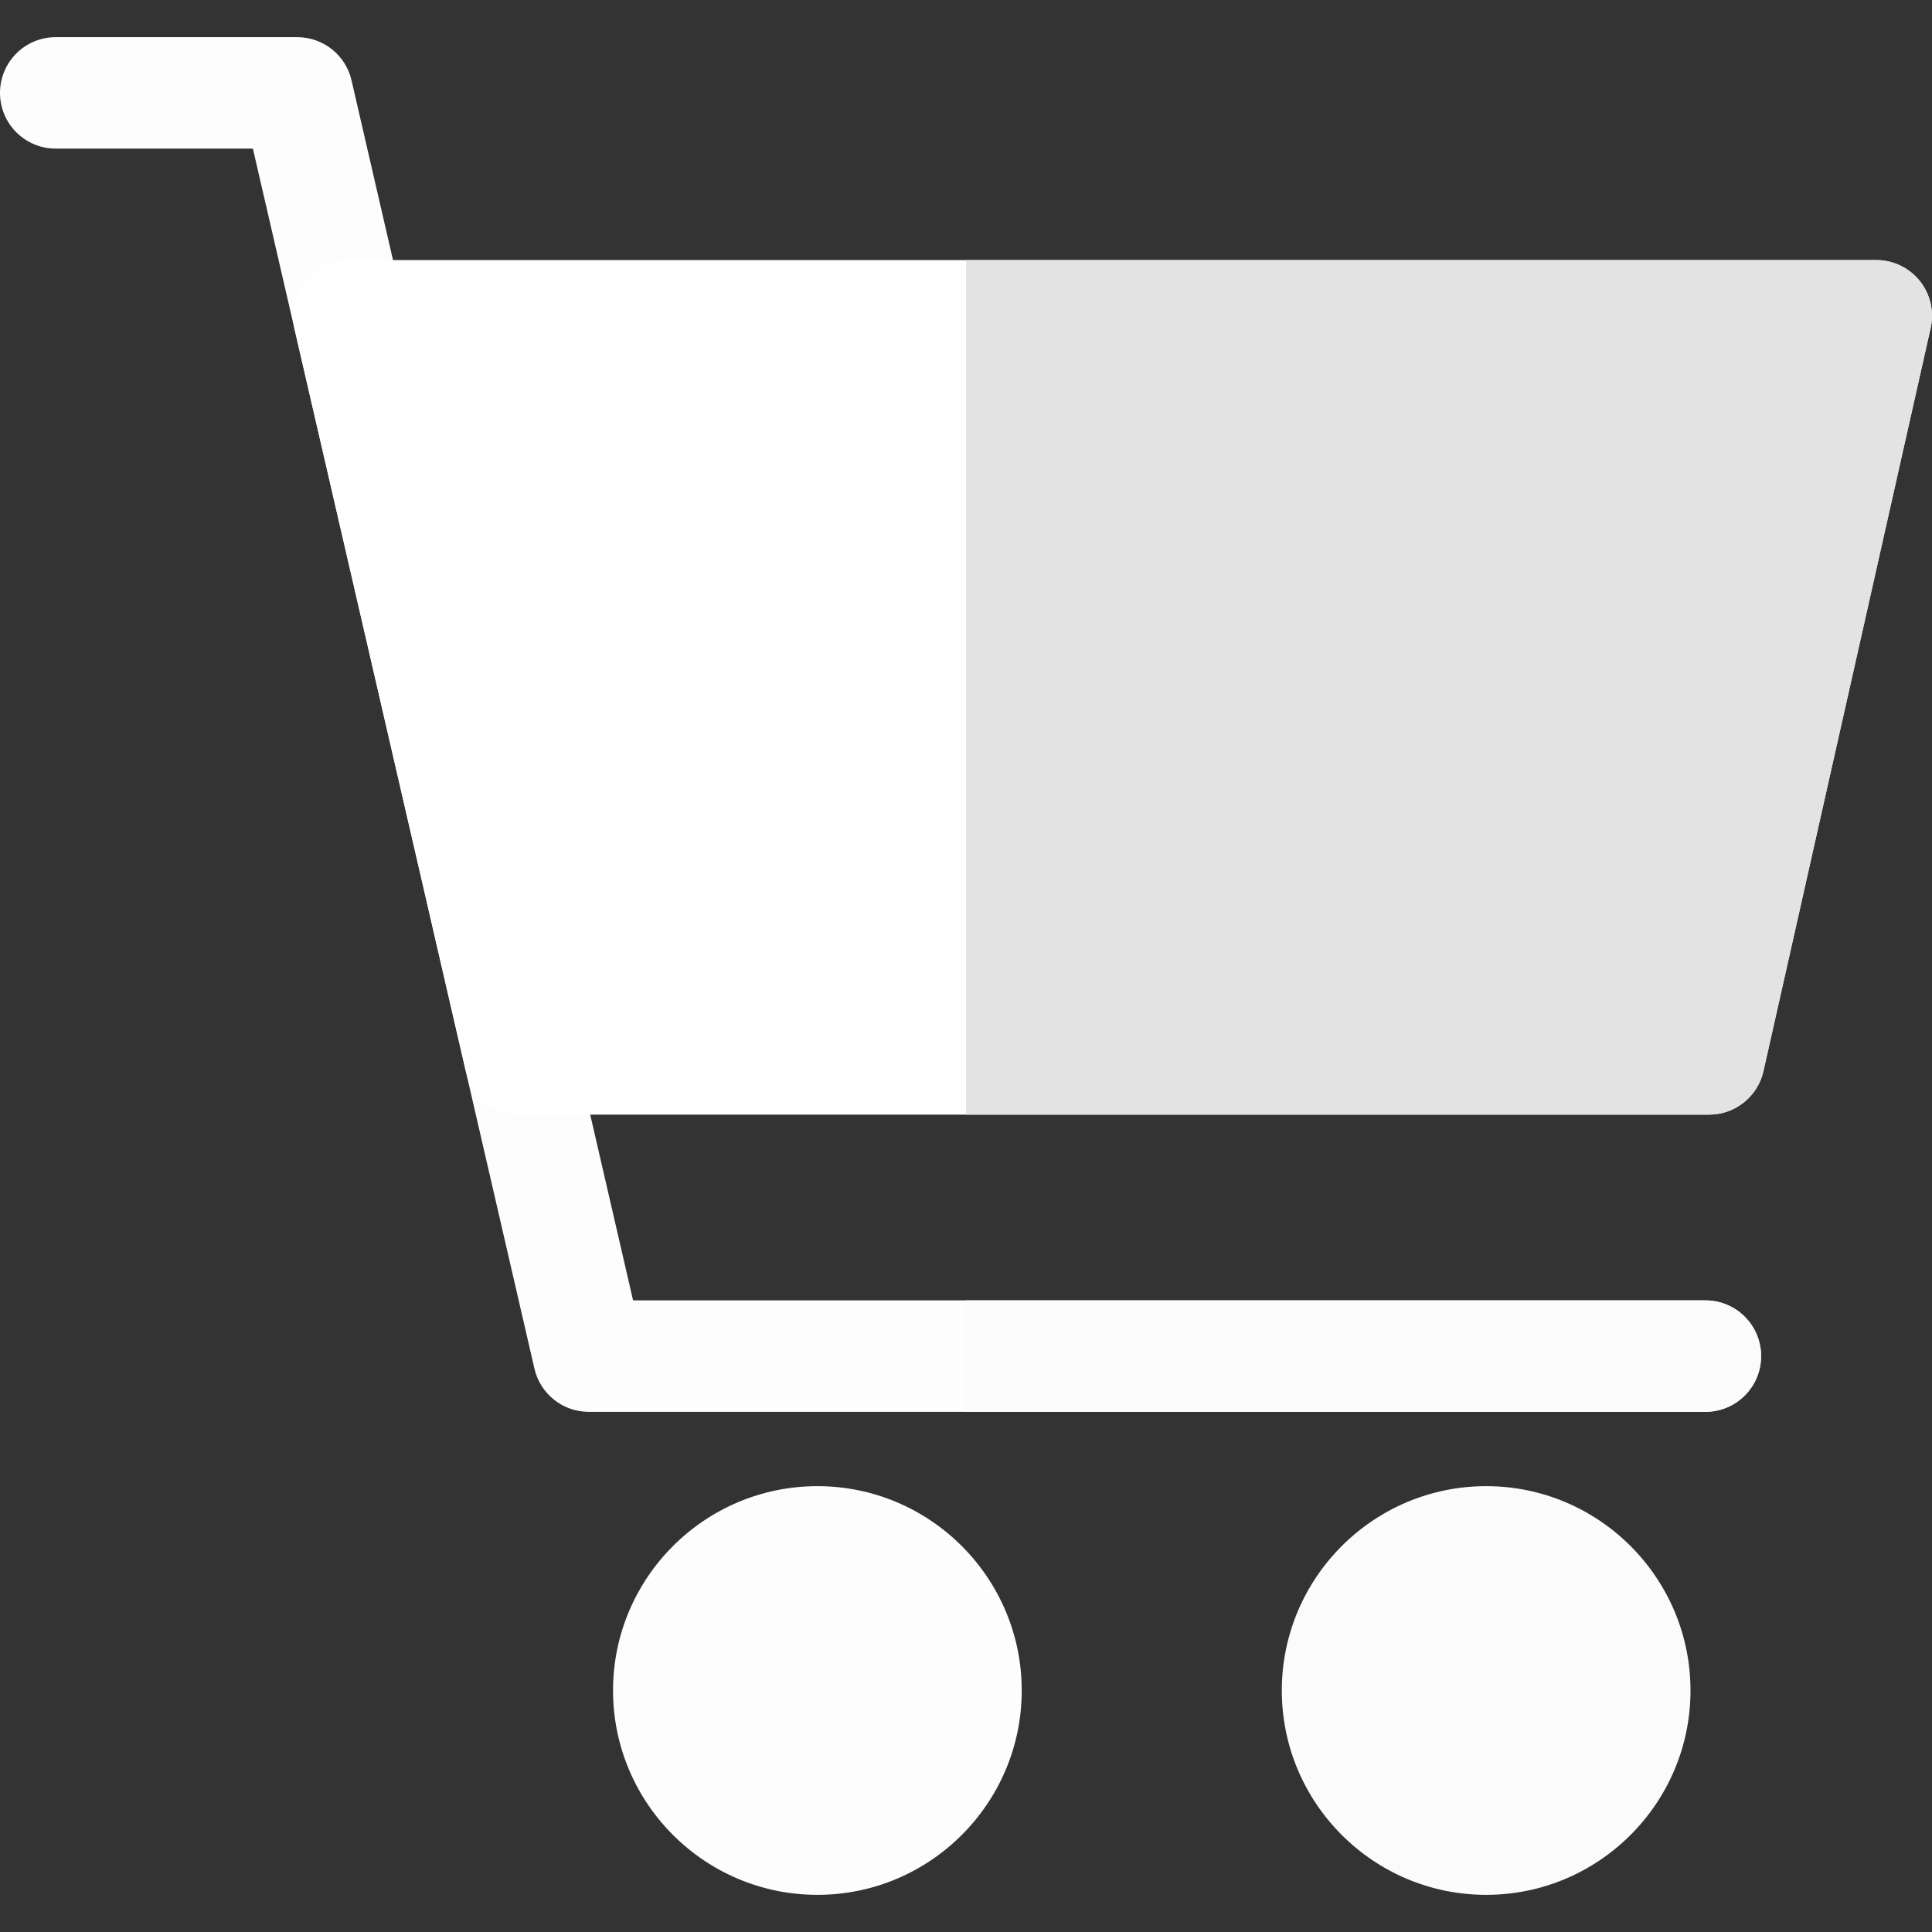
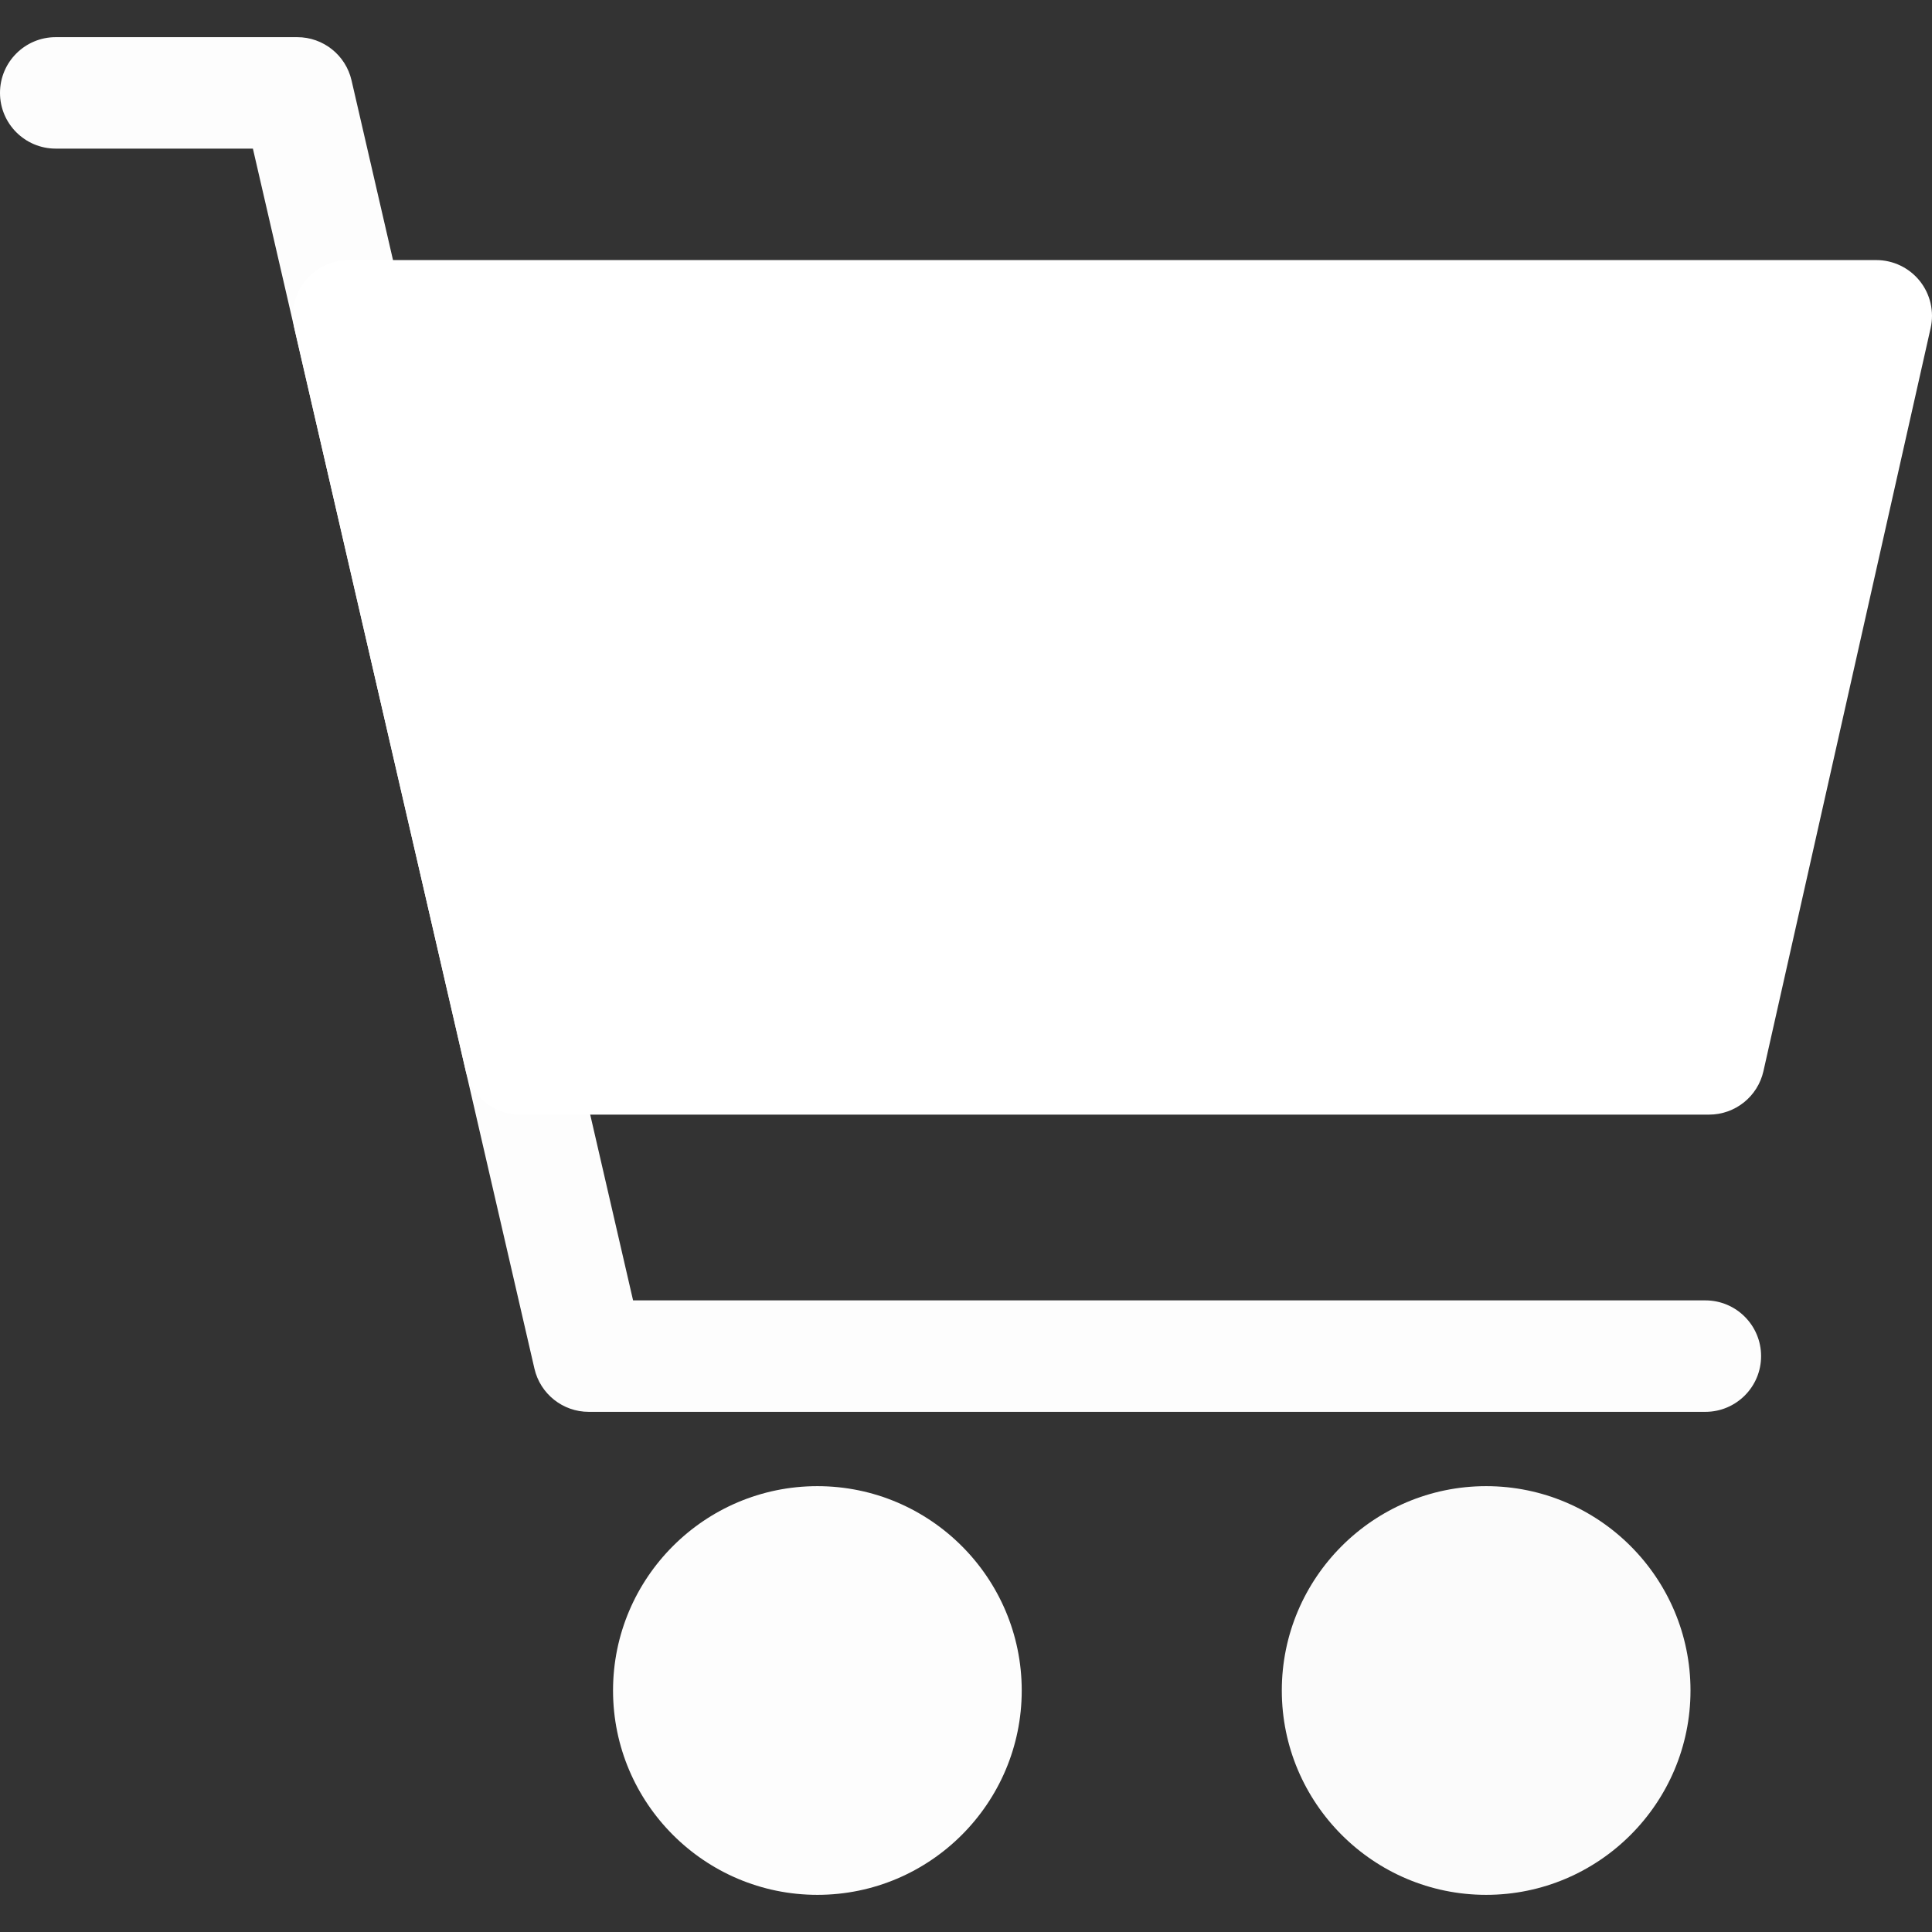
<svg xmlns="http://www.w3.org/2000/svg" version="1.1" width="512" height="512" x="0" y="0" viewBox="0 0 512 512" style="enable-background:new 0 0 512 512" xml:space="preserve" class="">
  <rect x="0" y="0" width="512" height="512" fill="#333333" stroke="none" />
  <g>
    <path style="" d="M451.938,374.154H156.023c-6.878,0-12.844-4.747-14.391-11.448L67.02,39.385H14.769  C6.613,39.385,0,32.772,0,24.616S6.613,9.846,14.769,9.846h64c6.878,0,12.844,4.747,14.391,11.448l74.612,323.321h284.166  c8.157,0,14.769,6.613,14.769,14.769C466.708,367.541,460.095,374.154,451.938,374.154z" fill="#fdfdfd" data-original="#6972da" class="" />
    <path style="" d="M508.764,74.466c-2.803-3.503-7.046-5.542-11.533-5.542H92.402c-4.501,0-8.756,2.052-11.558,5.575  s-3.845,8.13-2.833,12.515l45.444,196.923c1.547,6.701,7.514,11.448,14.391,11.448h315.077c6.908,0,12.893-4.788,14.409-11.527  L511.64,86.935C512.625,82.557,511.567,77.97,508.764,74.466z" fill="#ffffff" data-original="#1692ff" class="" />
    <path style="" d="M216.615,393.846c-29.86,0-54.154,24.293-54.154,54.154c0,29.86,24.293,54.154,54.154,54.154  s54.154-24.293,54.154-54.154C270.769,418.14,246.476,393.846,216.615,393.846z" fill="#fdfdfd" data-original="#6972da" class="" />
    <g>
-       <path style="" d="M393.846,393.846c-29.86,0-54.154,24.293-54.154,54.154c0,29.86,24.293,54.154,54.154,54.154   c29.86,0,54.154-24.293,54.154-54.154C448,418.14,423.707,393.846,393.846,393.846z" fill="#fbfbfb" data-original="#4f5ec6" class="" />
-       <path style="" d="M451.938,344.616H256v29.538h195.938c8.157,0,14.769-6.613,14.769-14.769   C466.708,351.228,460.095,344.616,451.938,344.616z" fill="#fbfbfb" data-original="#4f5ec6" class="" />
+       <path style="" d="M393.846,393.846c-29.86,0-54.154,24.293-54.154,54.154c0,29.86,24.293,54.154,54.154,54.154   c29.86,0,54.154-24.293,54.154-54.154C448,418.14,423.707,393.846,393.846,393.846" fill="#fbfbfb" data-original="#4f5ec6" class="" />
    </g>
-     <path style="" d="M497.231,68.923H256v226.462h196.923c6.908,0,12.893-4.788,14.409-11.527L511.64,86.935  c0.986-4.378-0.073-8.965-2.876-12.469C505.96,70.962,501.718,68.923,497.231,68.923z" fill="#e3e3e3" data-original="#007fdd" class="" />
    <g>
</g>
    <g>
</g>
    <g>
</g>
    <g>
</g>
    <g>
</g>
    <g>
</g>
    <g>
</g>
    <g>
</g>
    <g>
</g>
    <g>
</g>
    <g>
</g>
    <g>
</g>
    <g>
</g>
    <g>
</g>
    <g>
</g>
  </g>
</svg>